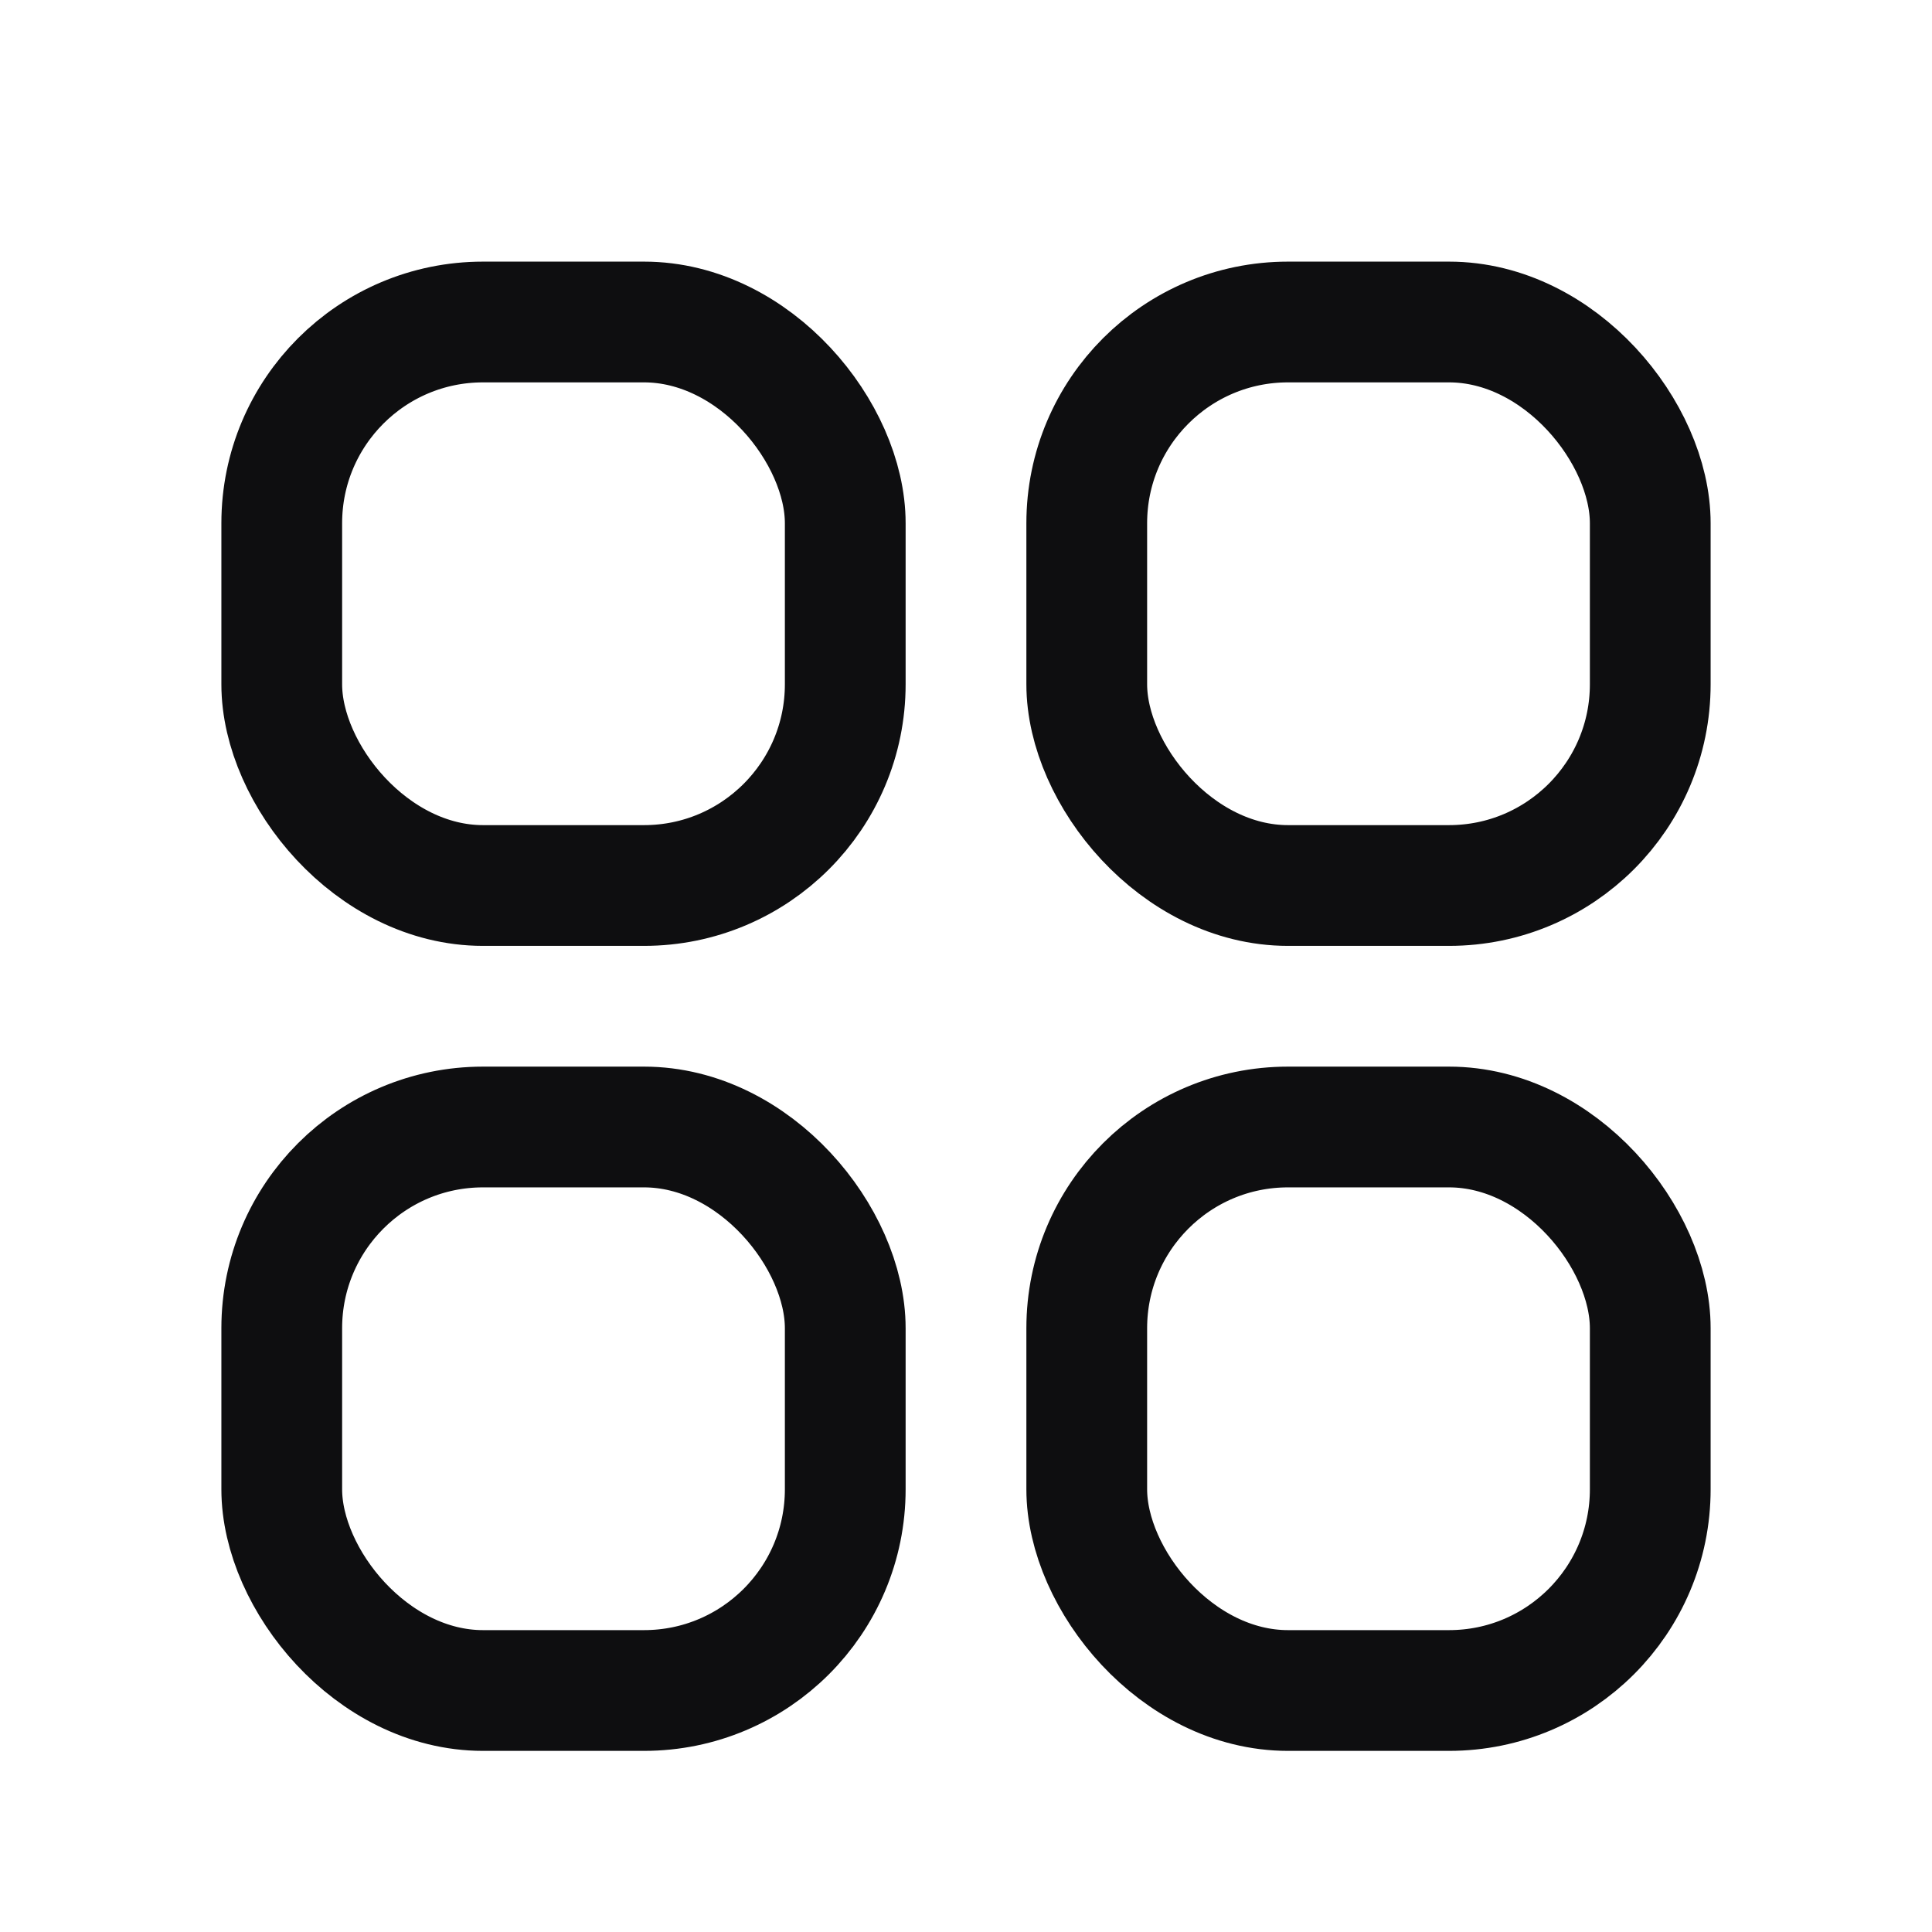
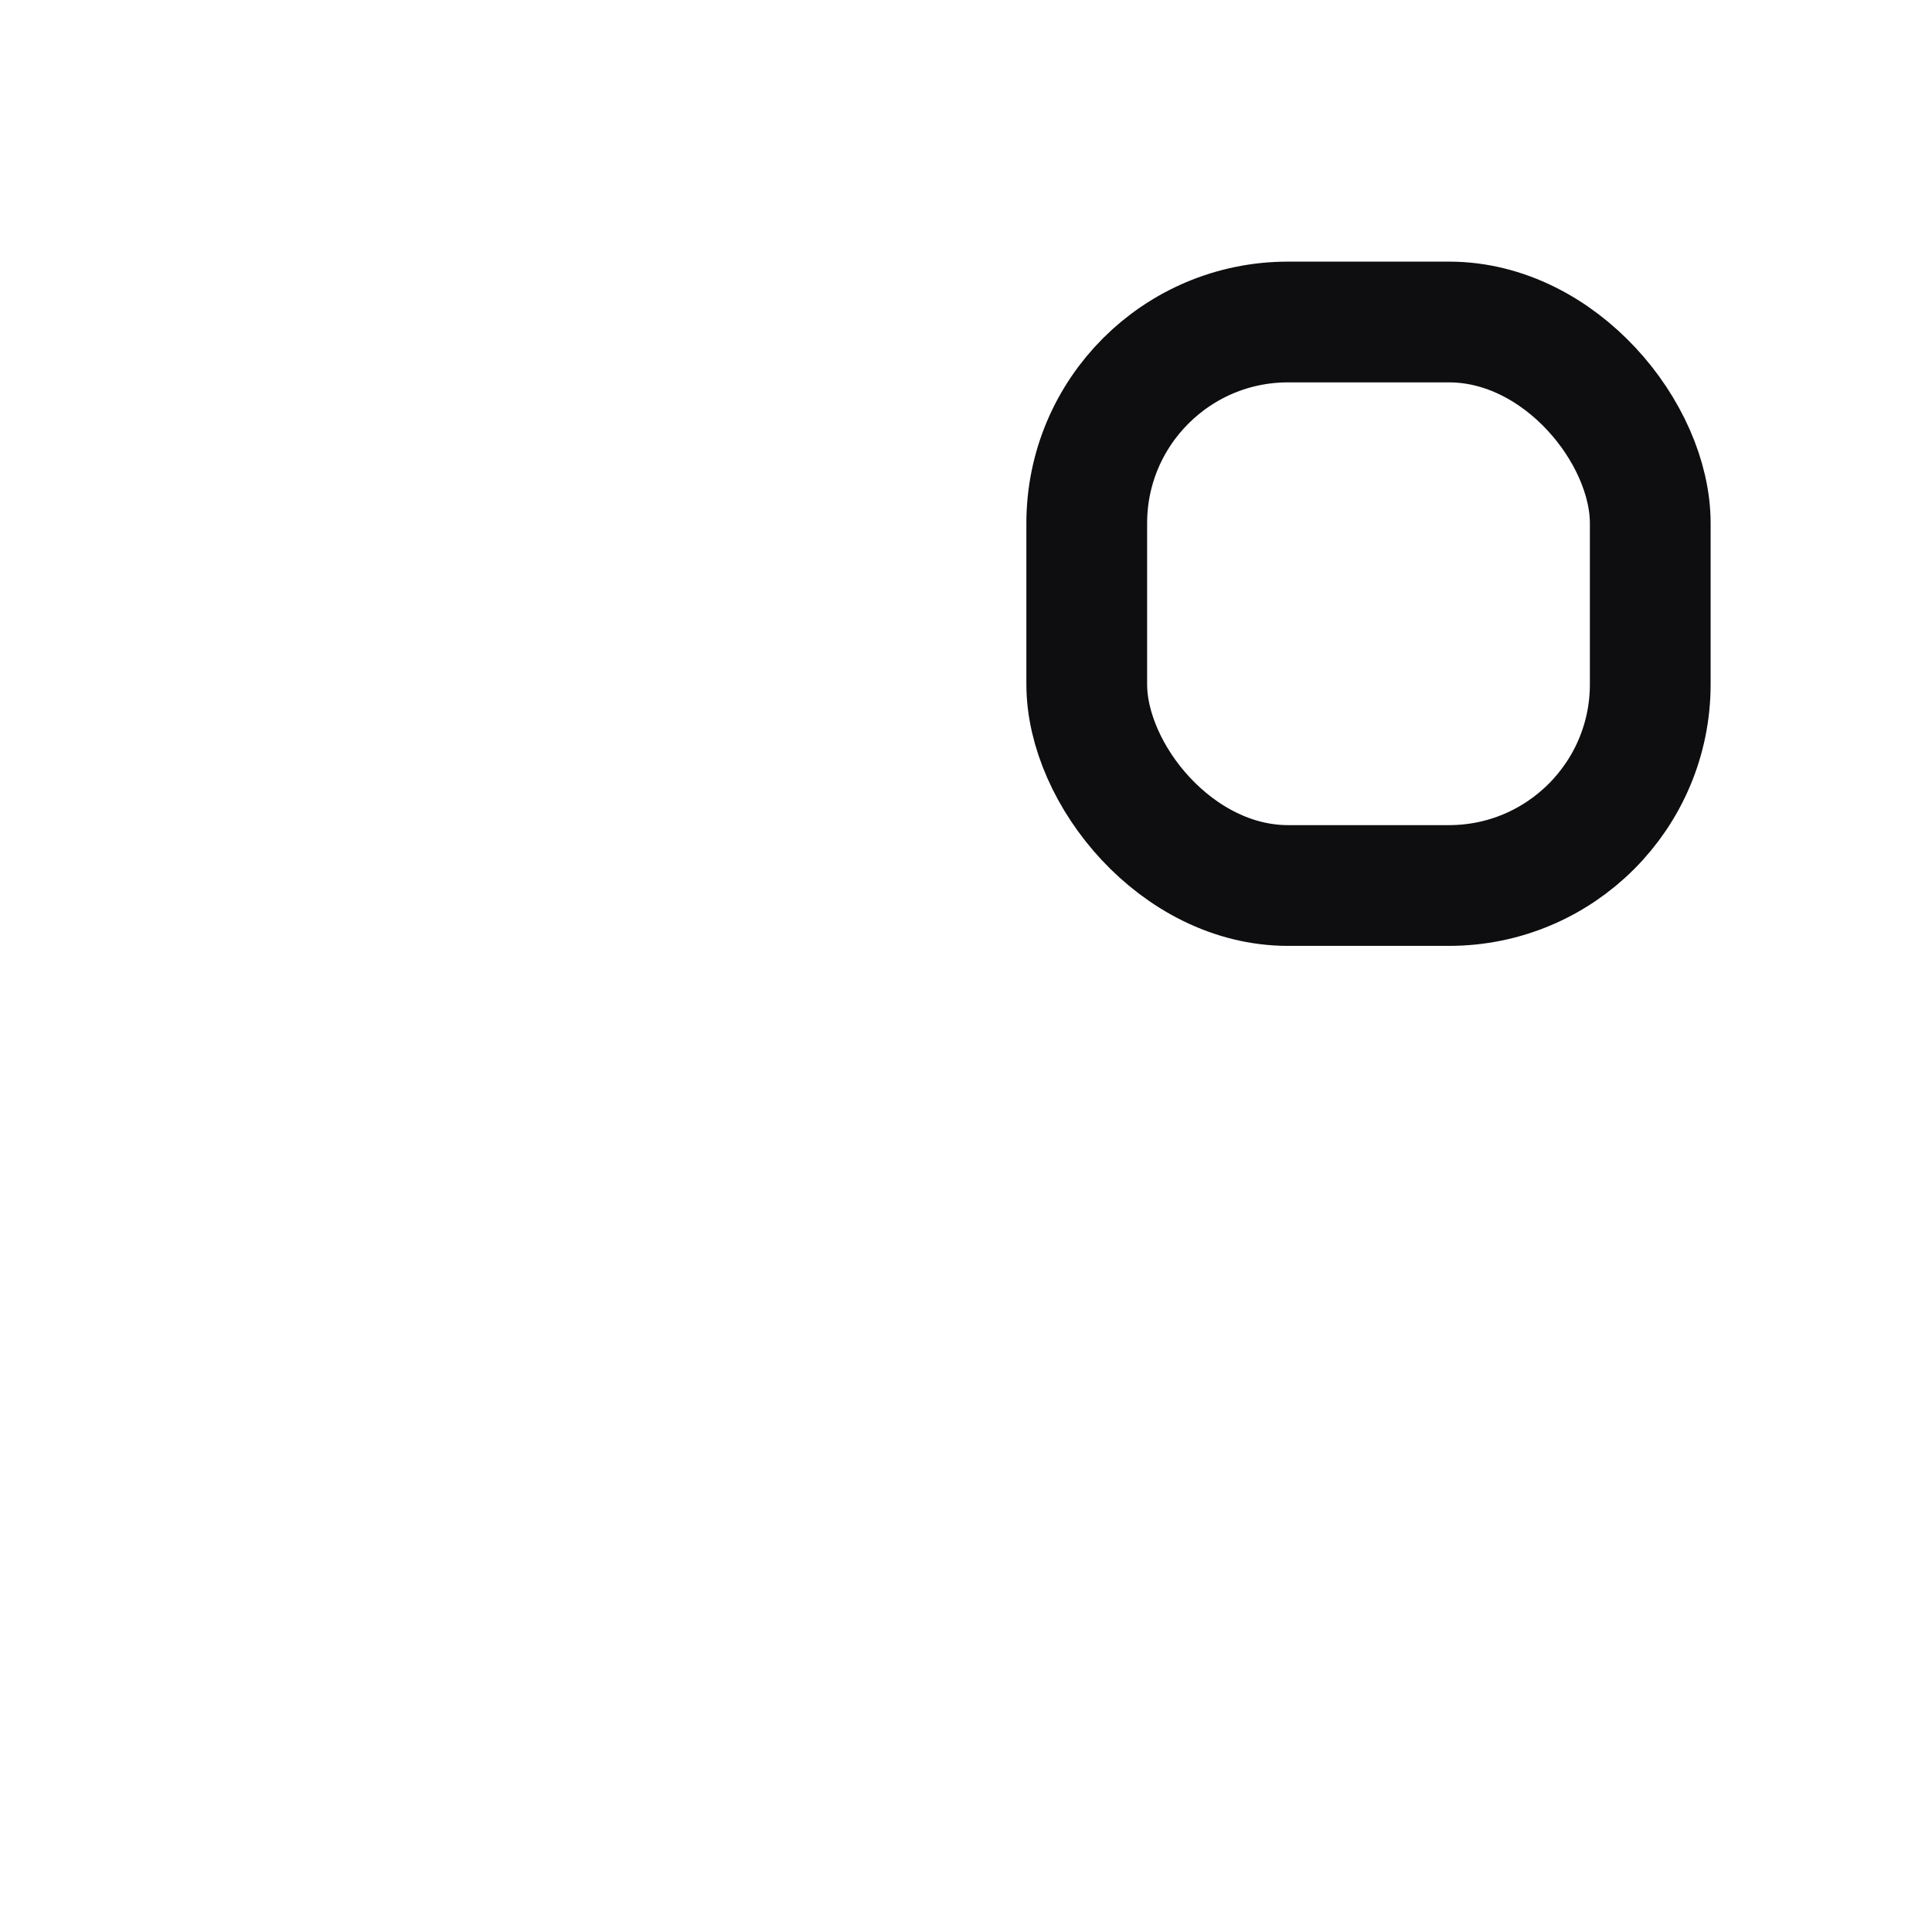
<svg xmlns="http://www.w3.org/2000/svg" width="24" height="24" viewBox="0 0 24 24" fill="none">
-   <rect x="3.5" y="4" width="7" height="7" rx="2.5" stroke="#0E0E10" stroke-width="1.5" />
-   <rect x="3.5" y="14" width="7" height="7" rx="2.5" stroke="#0E0E10" stroke-width="1.5" />
  <rect x="13.5" y="4" width="7" height="7" rx="2.5" stroke="#0E0E10" stroke-width="1.5" />
-   <rect x="13.5" y="14" width="7" height="7" rx="2.5" stroke="#0E0E10" stroke-width="1.5" />
</svg>